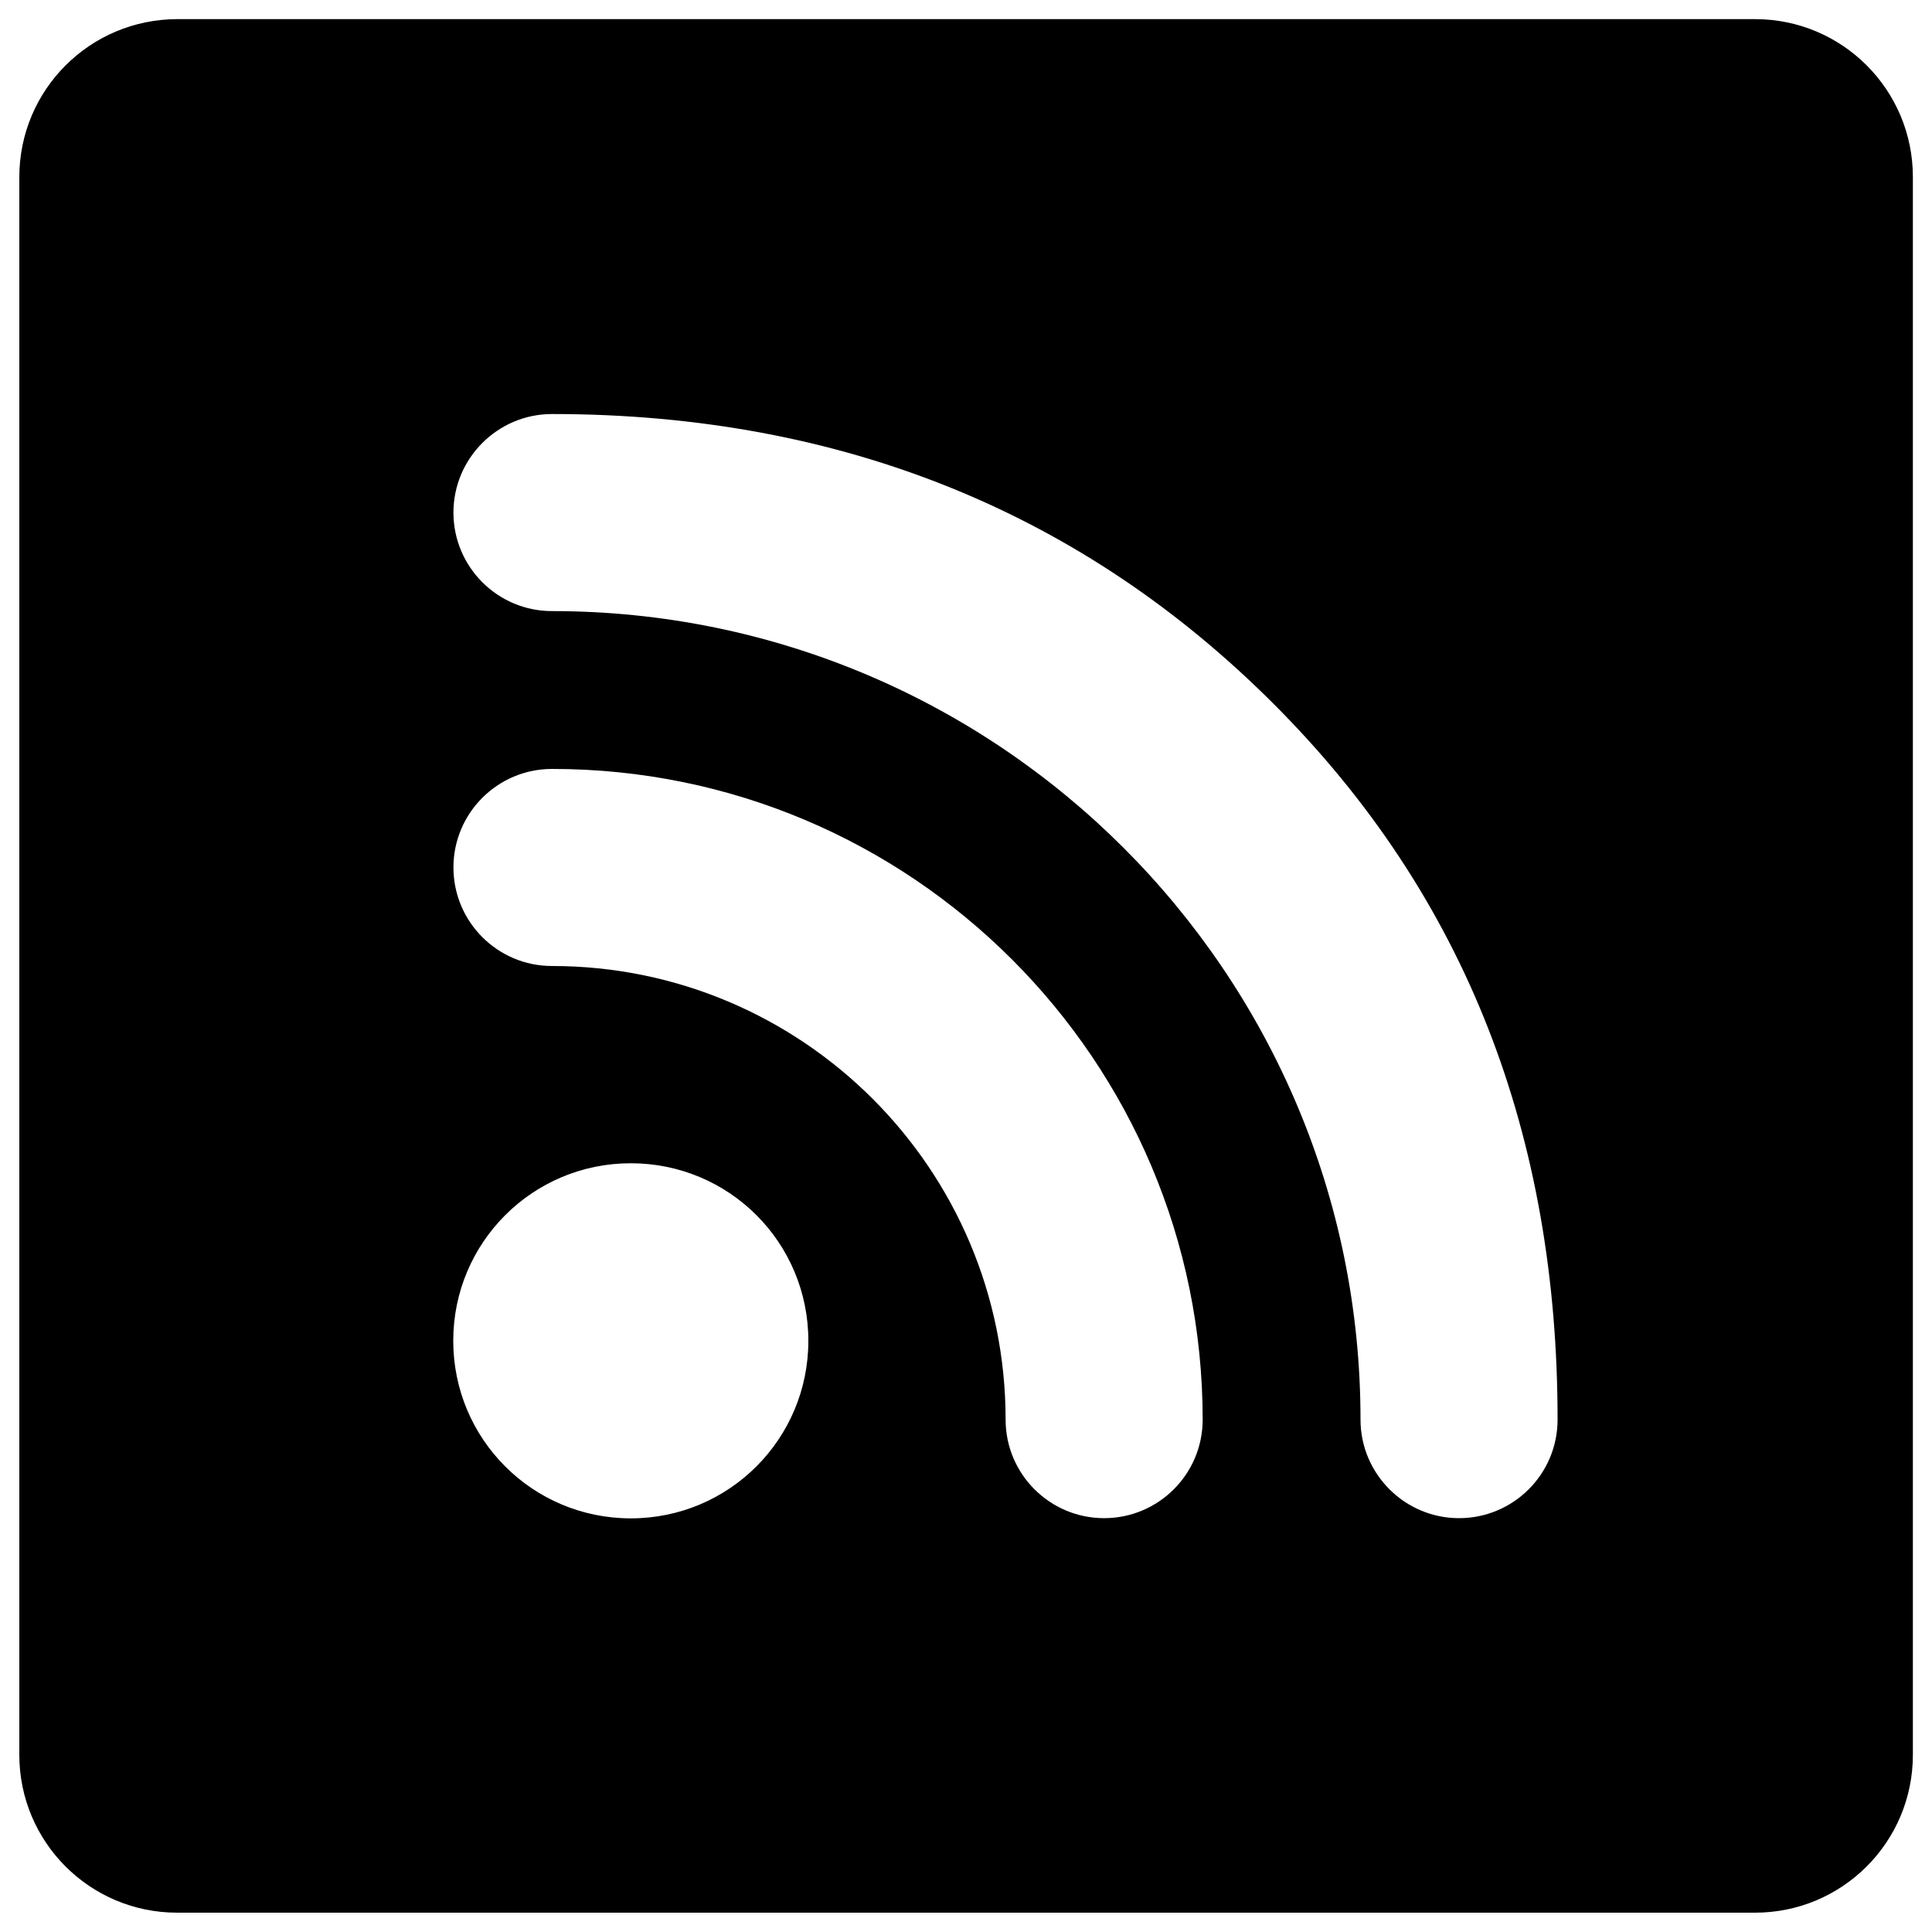
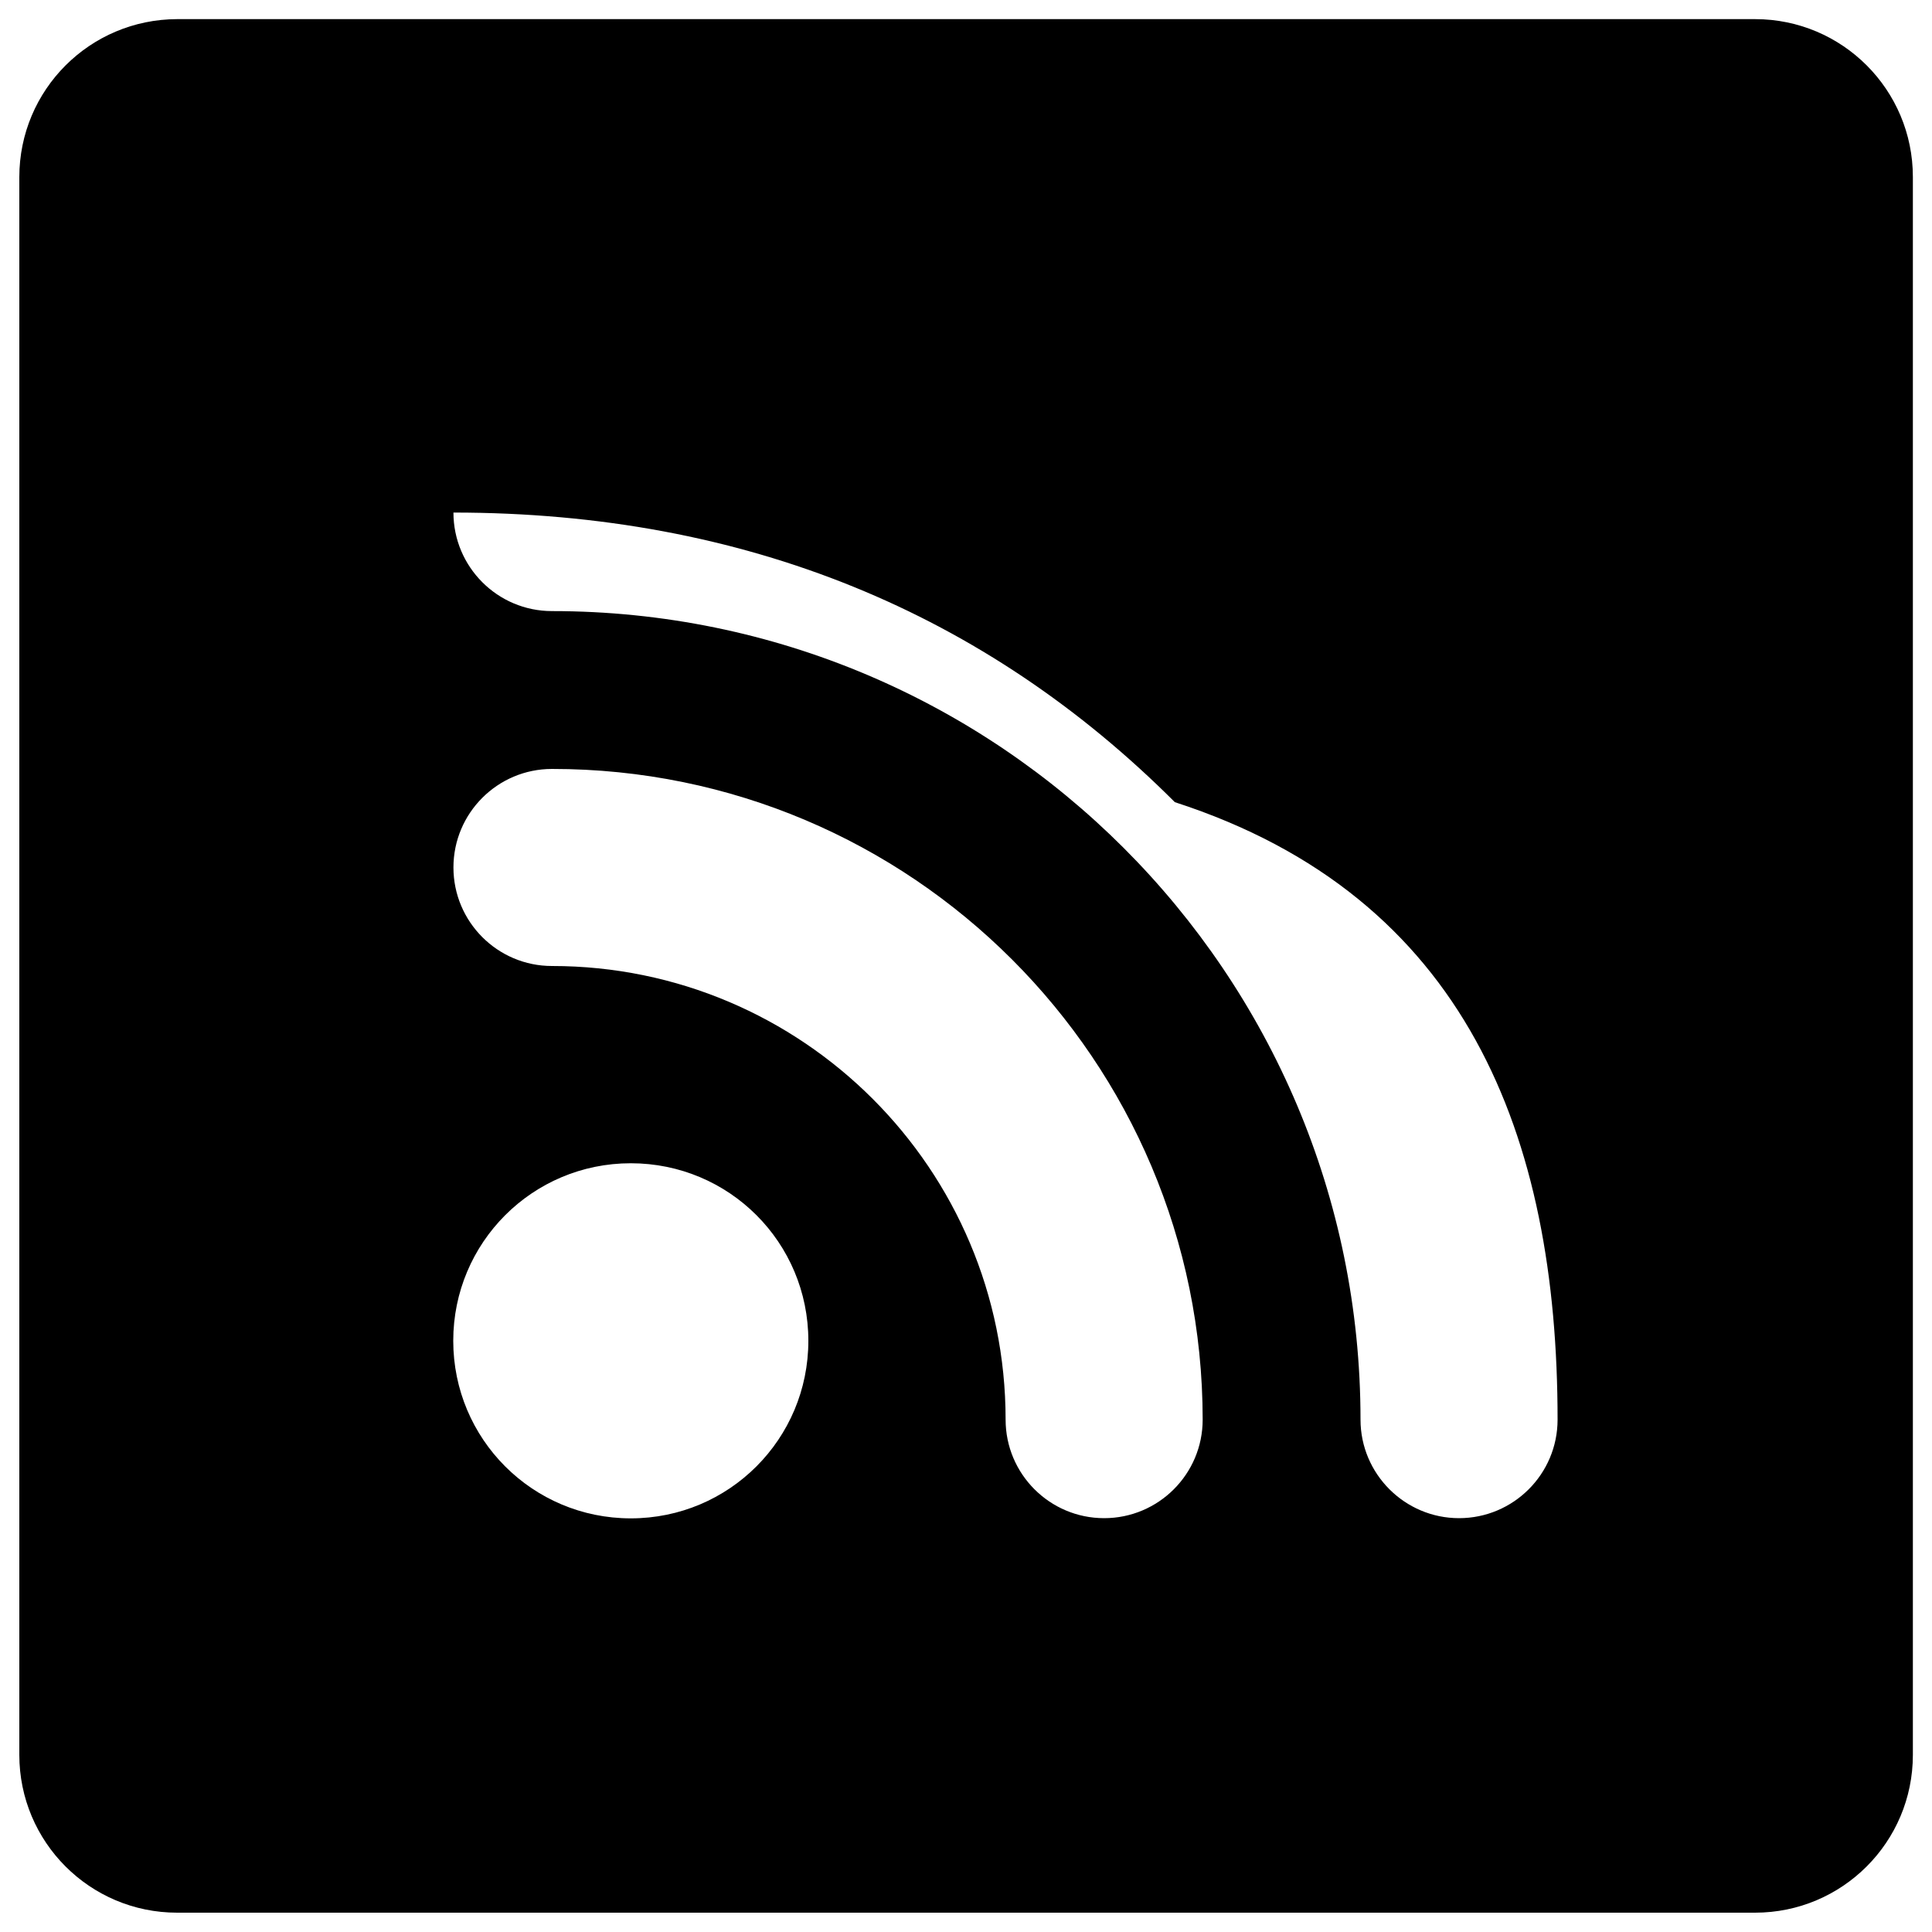
<svg xmlns="http://www.w3.org/2000/svg" version="1.1" x="0px" y="0px" viewBox="0 0 1000 1000" enable-background="new 0 0 1000 1000" xml:space="preserve">
  <g>
    <g>
-       <path d="M10,908.3c0,45.1,36.5,81.7,81.7,81.7h816.7c45.1,0,81.7-36.5,81.7-81.7l0-816.7c0-45.1-36.5-81.7-81.7-81.7H91.7C46.5,10,10,46.5,10,91.7V908.3L10,908.3z M806.2,734.8c0,28.2-22.9,51-51,51s-51-22.9-51-51c0-231.1-187.4-418.5-418.5-418.5c-28.2,0-51-22.9-51-51s22.9-51,51-51c151.5,0,275.8,52.3,373.4,149.9C759.1,464.1,806.2,588.2,806.2,734.8z M622.5,734.8c0,28.2-22.9,51-51,51c-28.2,0-51-22.9-51-51c0-129.6-105.1-234.8-234.8-234.8c-28.2,0-51-22.9-51-51c0-28.2,22.9-51,51-51C471.6,397.9,622.5,548.8,622.5,734.8L622.5,734.8z M234.6,694c0-50.8,41-91.9,91.9-91.9s91.9,41,91.9,91.9c0,50.8-41,91.9-91.9,91.9S234.6,744.8,234.6,694z" />
+       <path d="M10,908.3c0,45.1,36.5,81.7,81.7,81.7h816.7c45.1,0,81.7-36.5,81.7-81.7l0-816.7c0-45.1-36.5-81.7-81.7-81.7H91.7C46.5,10,10,46.5,10,91.7V908.3L10,908.3z M806.2,734.8c0,28.2-22.9,51-51,51s-51-22.9-51-51c0-231.1-187.4-418.5-418.5-418.5c-28.2,0-51-22.9-51-51c151.5,0,275.8,52.3,373.4,149.9C759.1,464.1,806.2,588.2,806.2,734.8z M622.5,734.8c0,28.2-22.9,51-51,51c-28.2,0-51-22.9-51-51c0-129.6-105.1-234.8-234.8-234.8c-28.2,0-51-22.9-51-51c0-28.2,22.9-51,51-51C471.6,397.9,622.5,548.8,622.5,734.8L622.5,734.8z M234.6,694c0-50.8,41-91.9,91.9-91.9s91.9,41,91.9,91.9c0,50.8-41,91.9-91.9,91.9S234.6,744.8,234.6,694z" />
    </g>
  </g>
</svg>